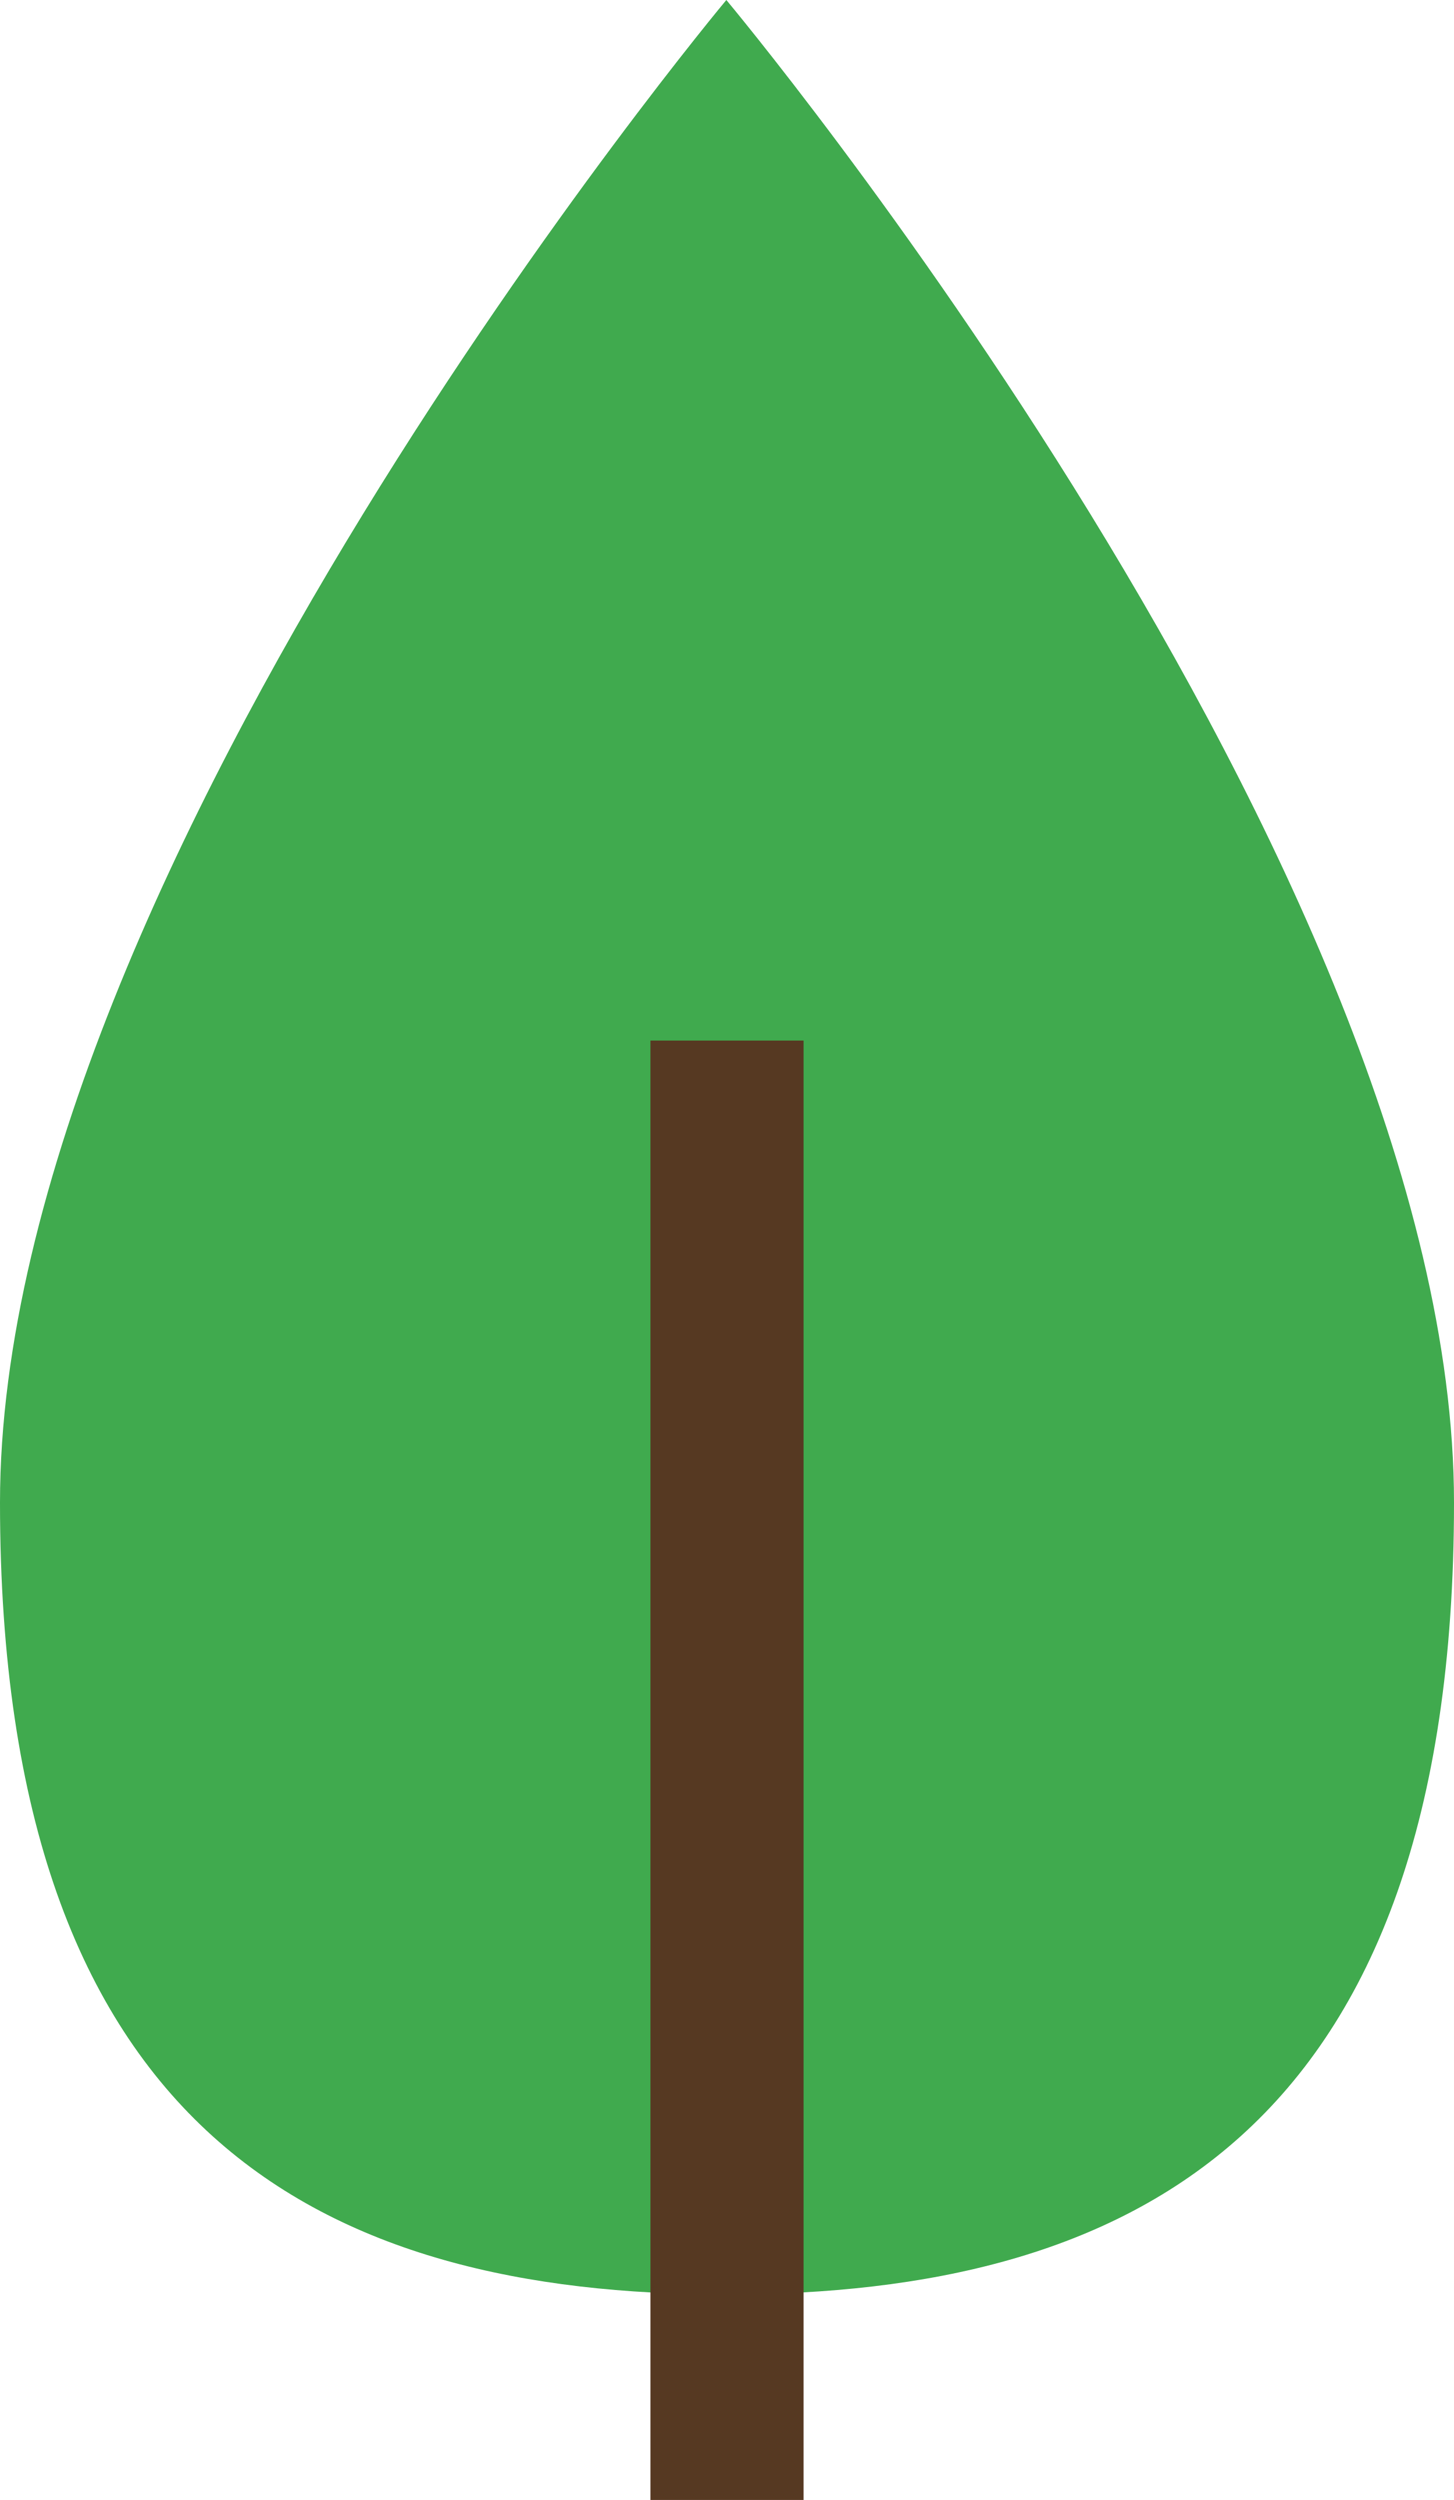
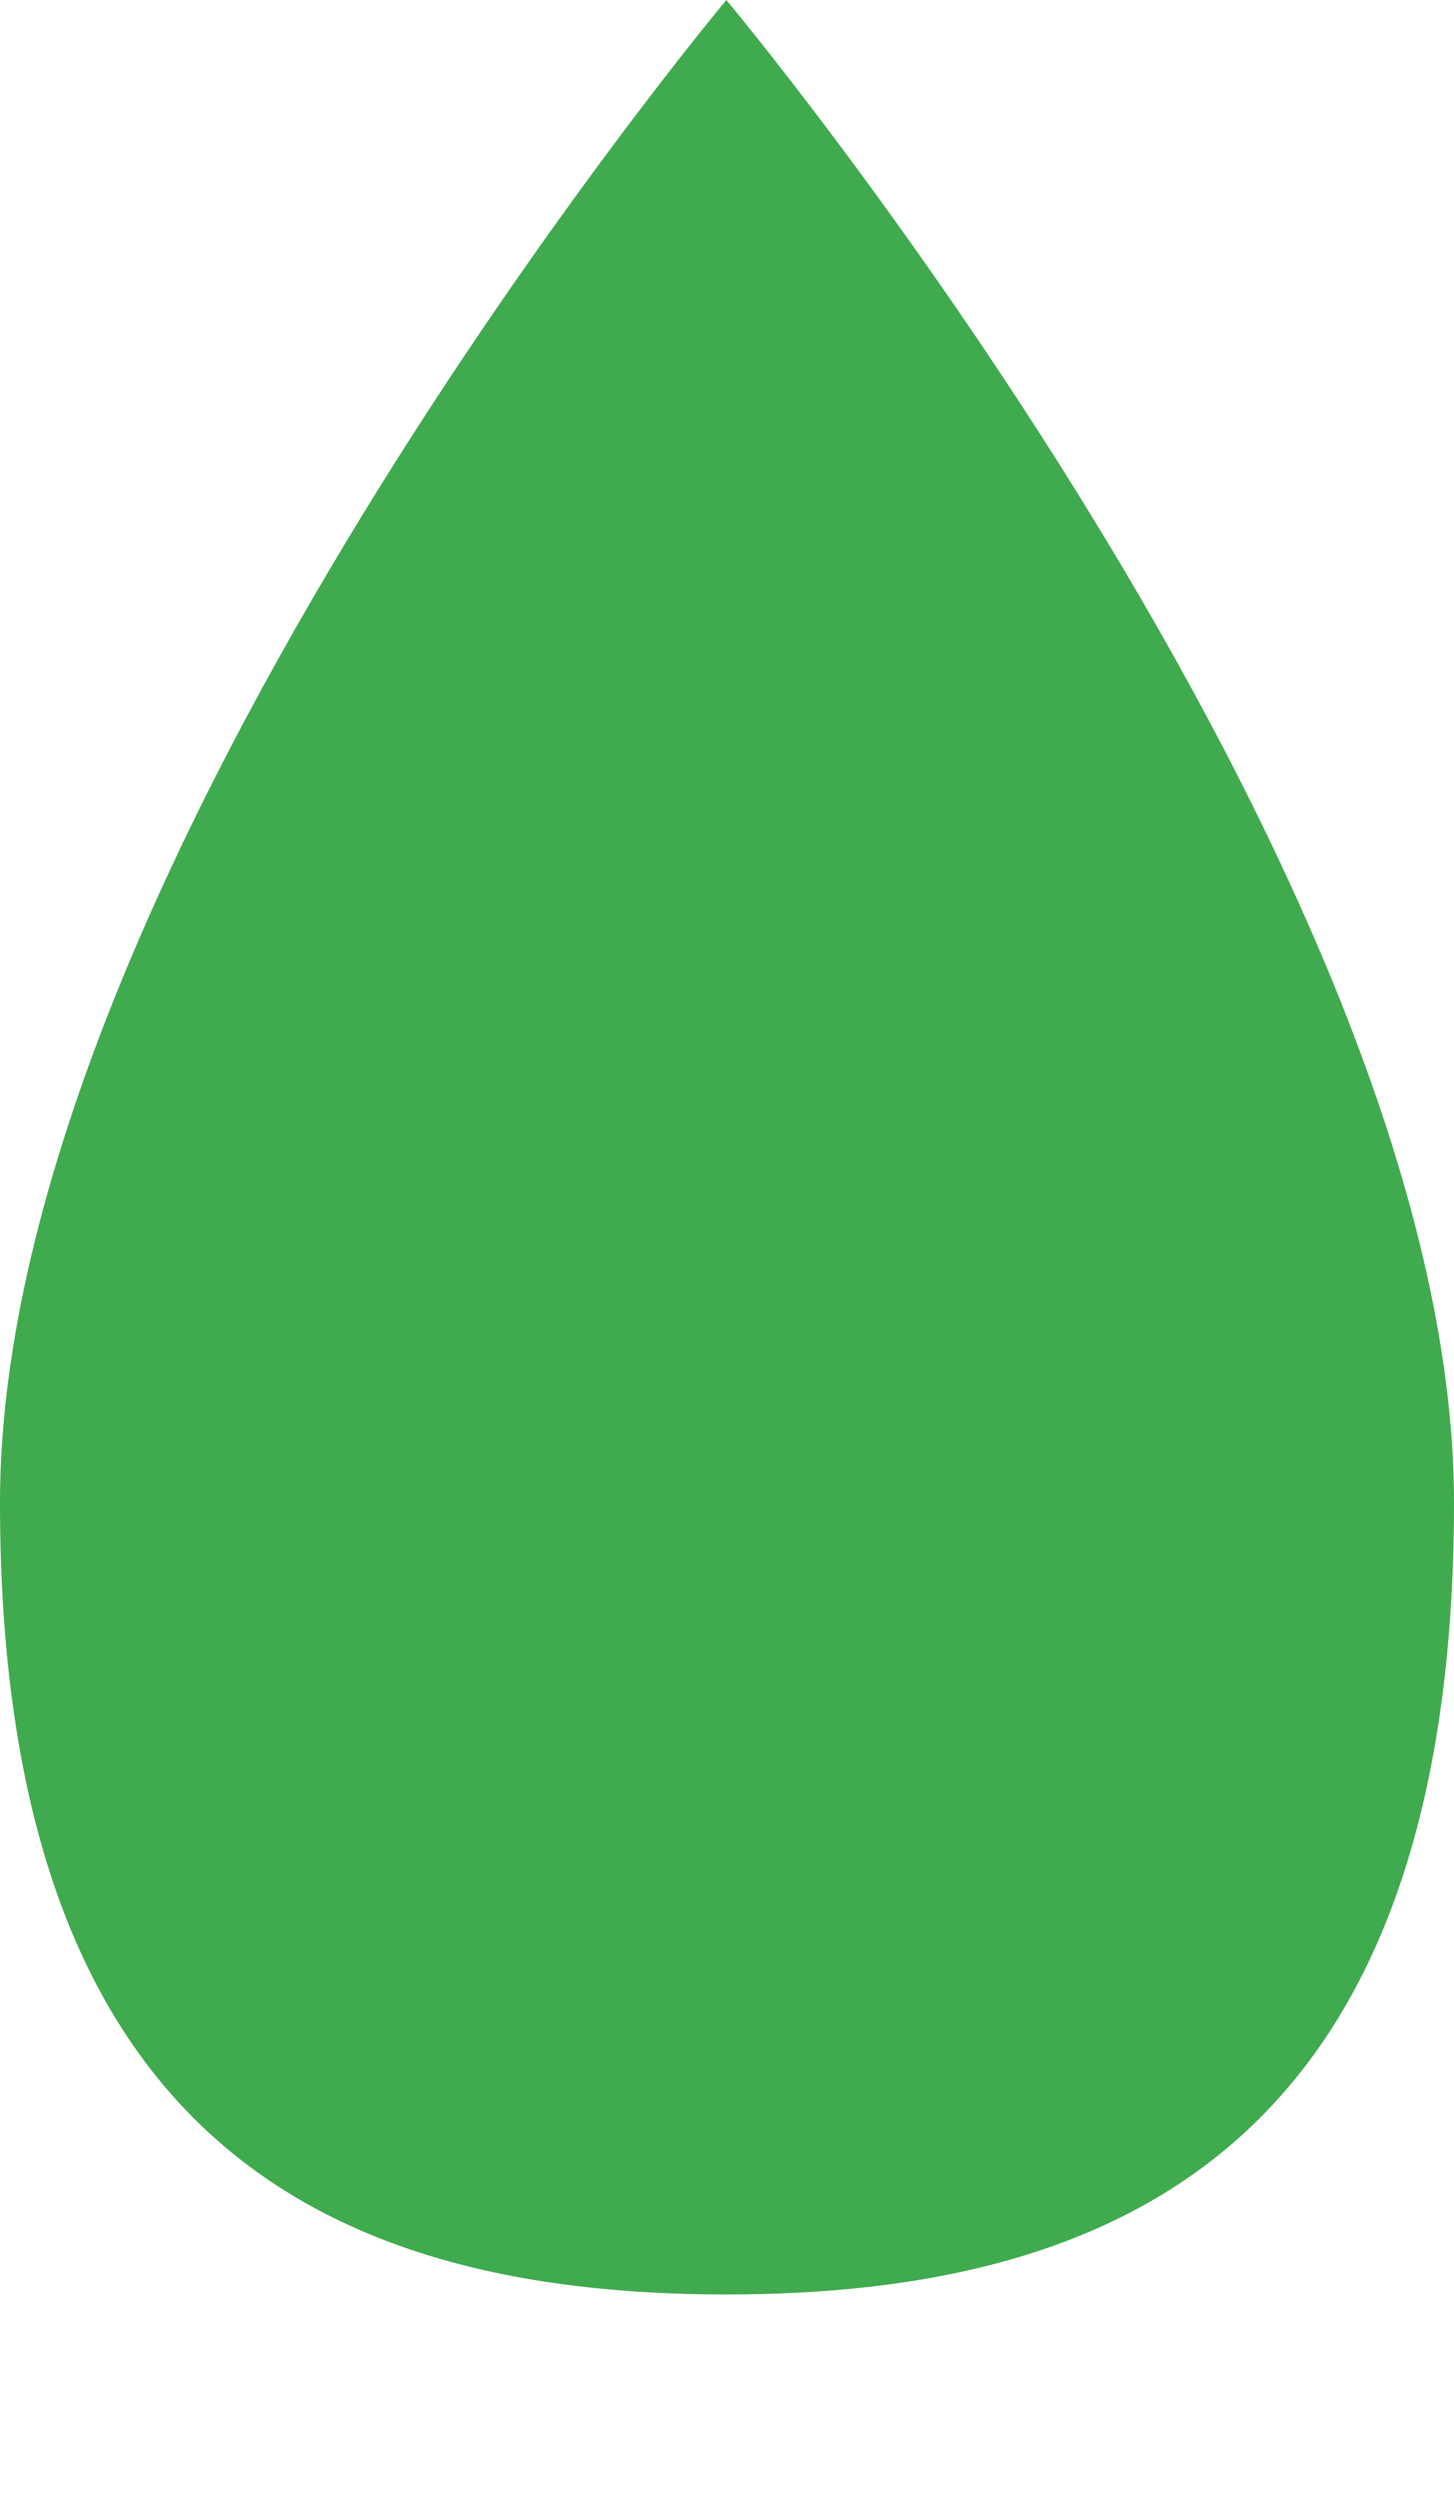
<svg xmlns="http://www.w3.org/2000/svg" viewBox="0 0 11.11 19.1">
  <defs>
    <style>.b3c554d1-9c74-424f-8a8c-57bf1635d383{fill:#40aa4e;}.b052d535-47b1-4807-ad66-0fea1300c275{fill:#563922;}</style>
  </defs>
  <g id="e3ee2331-1d50-4b7a-b012-a9e285ca849b" data-name="Layer 2">
    <g id="fead5b40-1247-4dc7-aaf0-aded189494df" data-name="Layer 2">
      <path class="b3c554d1-9c74-424f-8a8c-57bf1635d383" d="M0,11.48C0,6.64,5.55,0,5.55,0s5.56,6.64,5.56,11.48-2.49,6.05-5.56,6.05S0,16.32,0,11.48Z" />
-       <rect class="b052d535-47b1-4807-ad66-0fea1300c275" x="4.97" y="7.95" width="1.17" height="11.15" />
    </g>
  </g>
</svg>